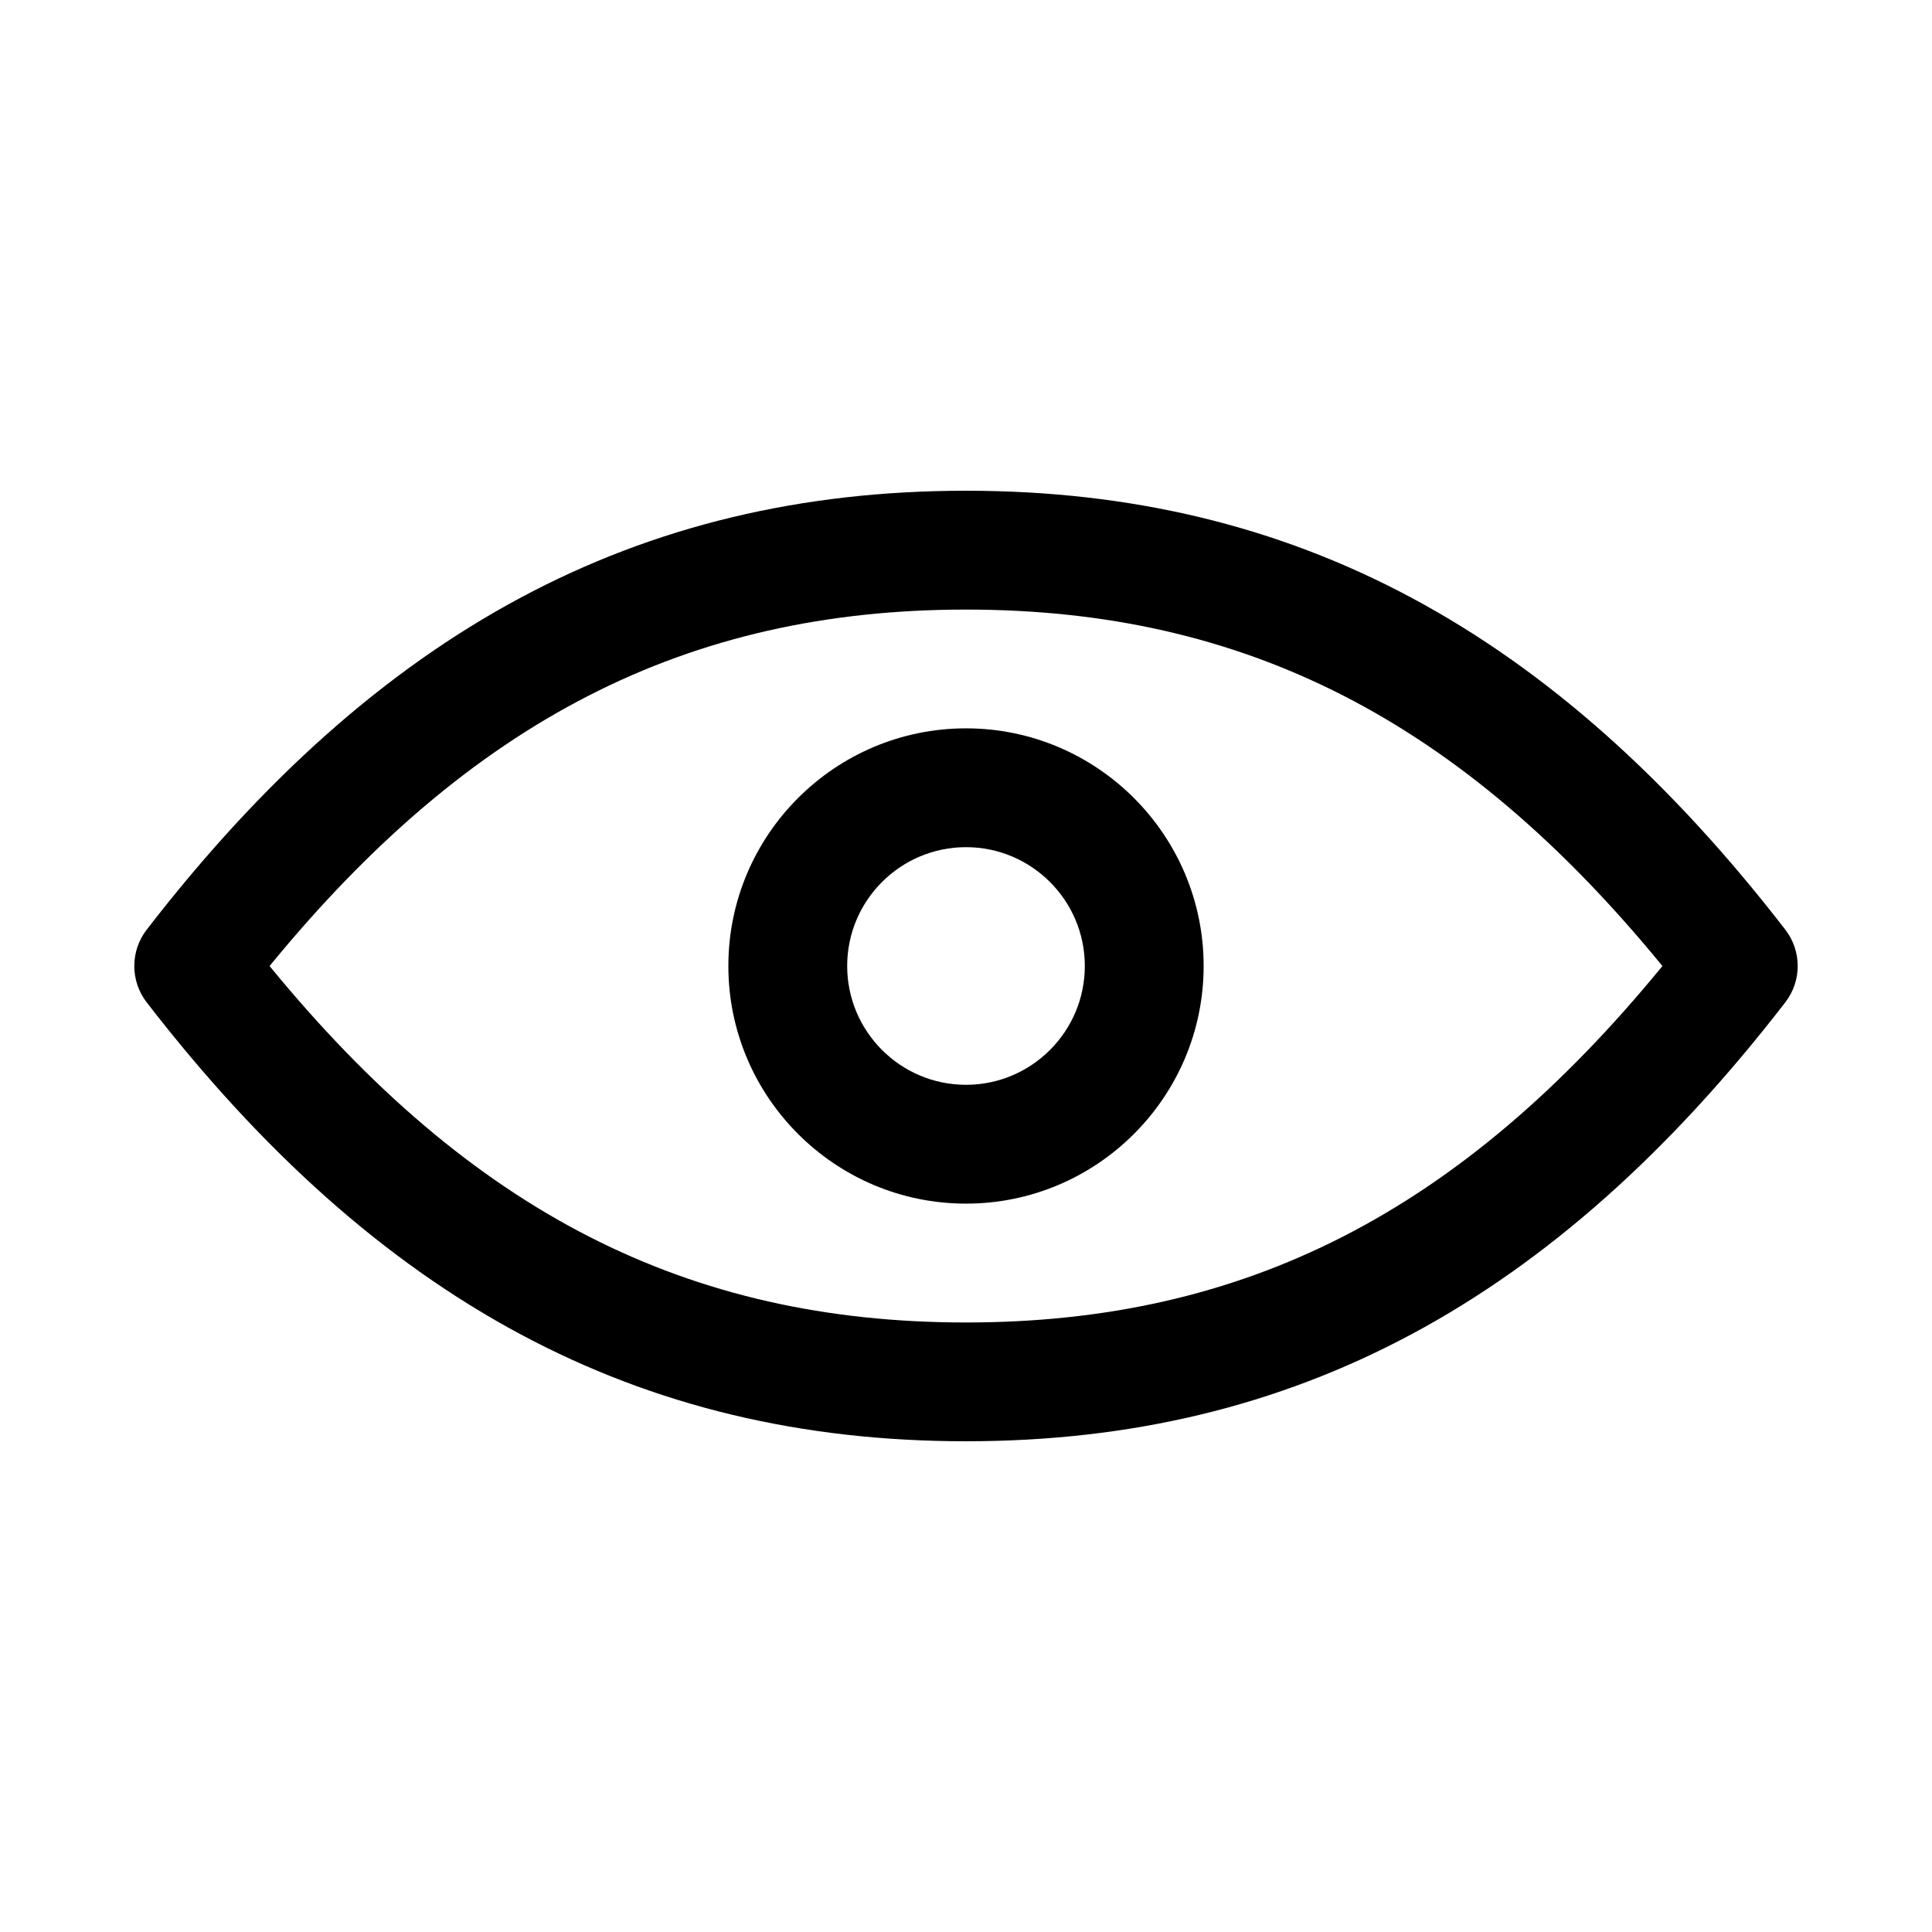
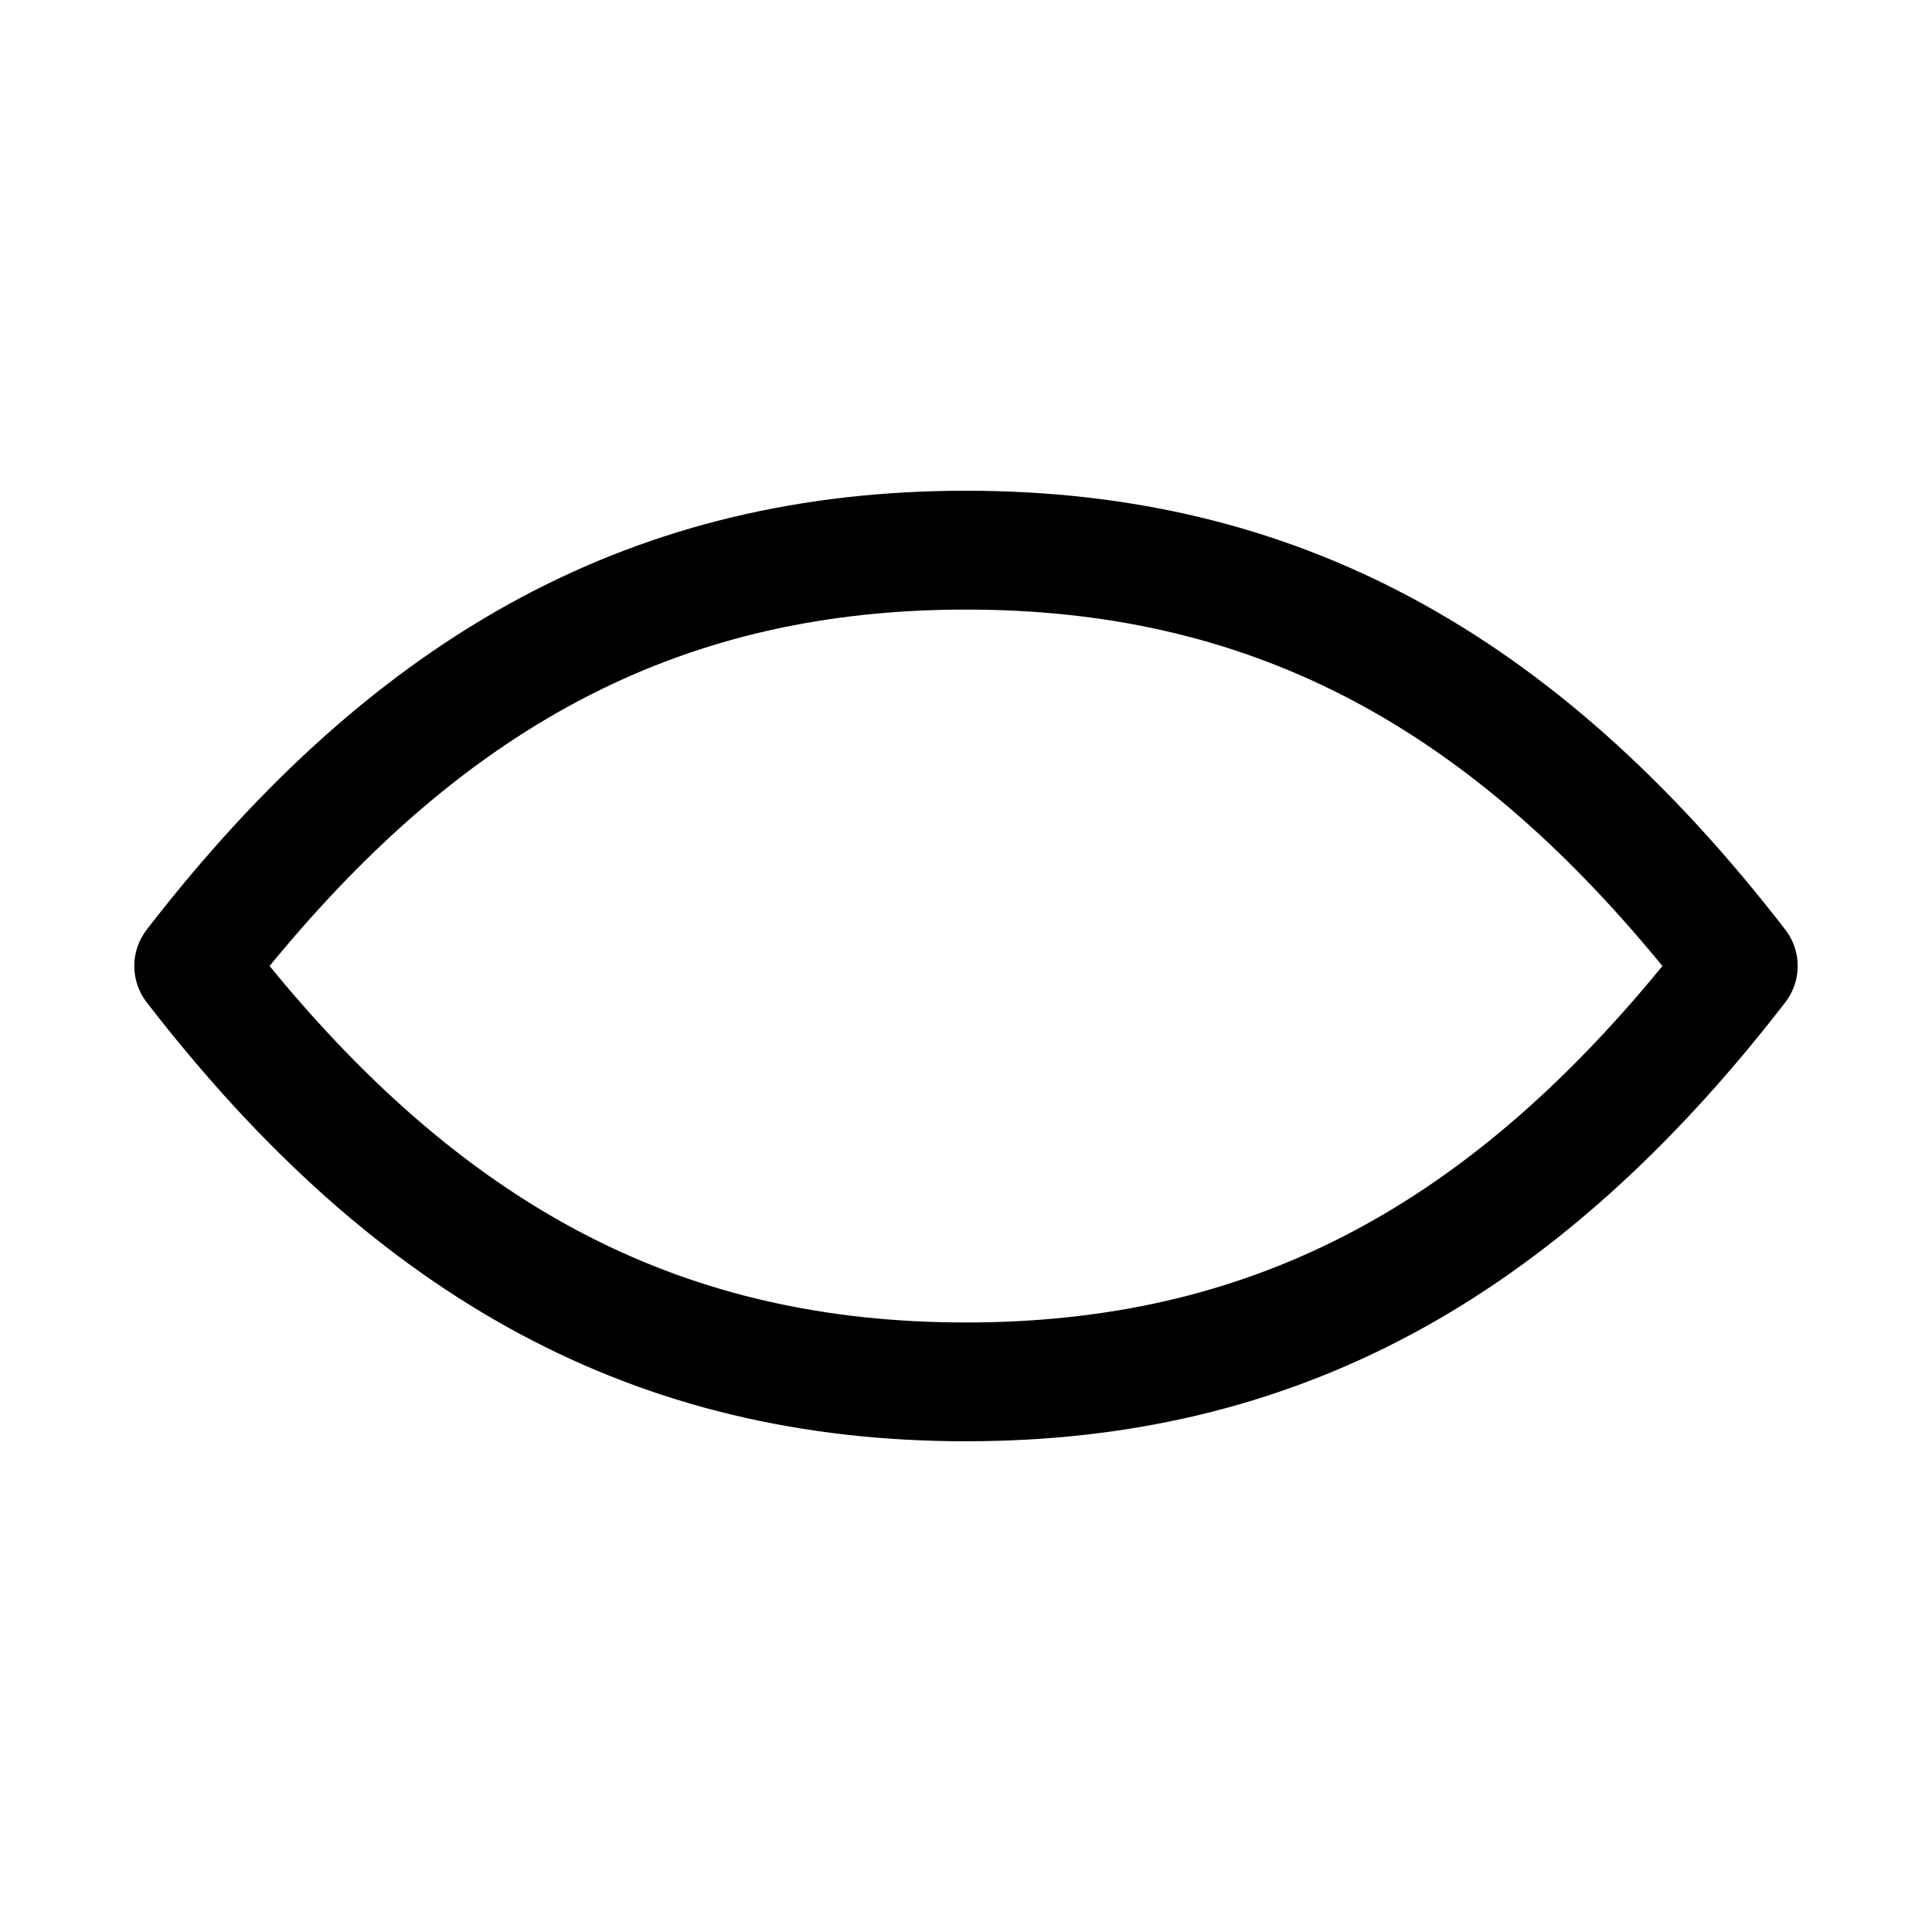
<svg xmlns="http://www.w3.org/2000/svg" fill="#000000" width="800px" height="800px" version="1.1" viewBox="144 144 512 512">
  <g>
    <path d="m617.13 390.38c-61.301-79.367-130.3-116.33-217.13-116.33s-155.83 36.961-217.13 116.33c-4.375 5.676-4.375 13.574 0 19.25 61.297 79.363 130.29 116.32 217.13 116.32 86.836 0 155.83-36.961 217.13-116.33 4.375-5.672 4.375-13.574 0-19.246zm-217.13 104.09c-73.801 0-131.16-29.234-184.56-94.465 53.402-65.227 110.76-94.461 184.56-94.461s131.16 29.234 184.56 94.465c-53.406 65.227-110.77 94.461-184.56 94.461z" />
-     <path d="m400 337.02c-34.727 0-62.977 28.25-62.977 62.977s28.25 62.977 62.977 62.977 62.977-28.25 62.977-62.977-28.254-62.977-62.977-62.977zm0 94.465c-17.367 0-31.488-14.121-31.488-31.488s14.121-31.488 31.488-31.488 31.488 14.121 31.488 31.488c0 17.363-14.125 31.488-31.488 31.488z" />
  </g>
</svg>